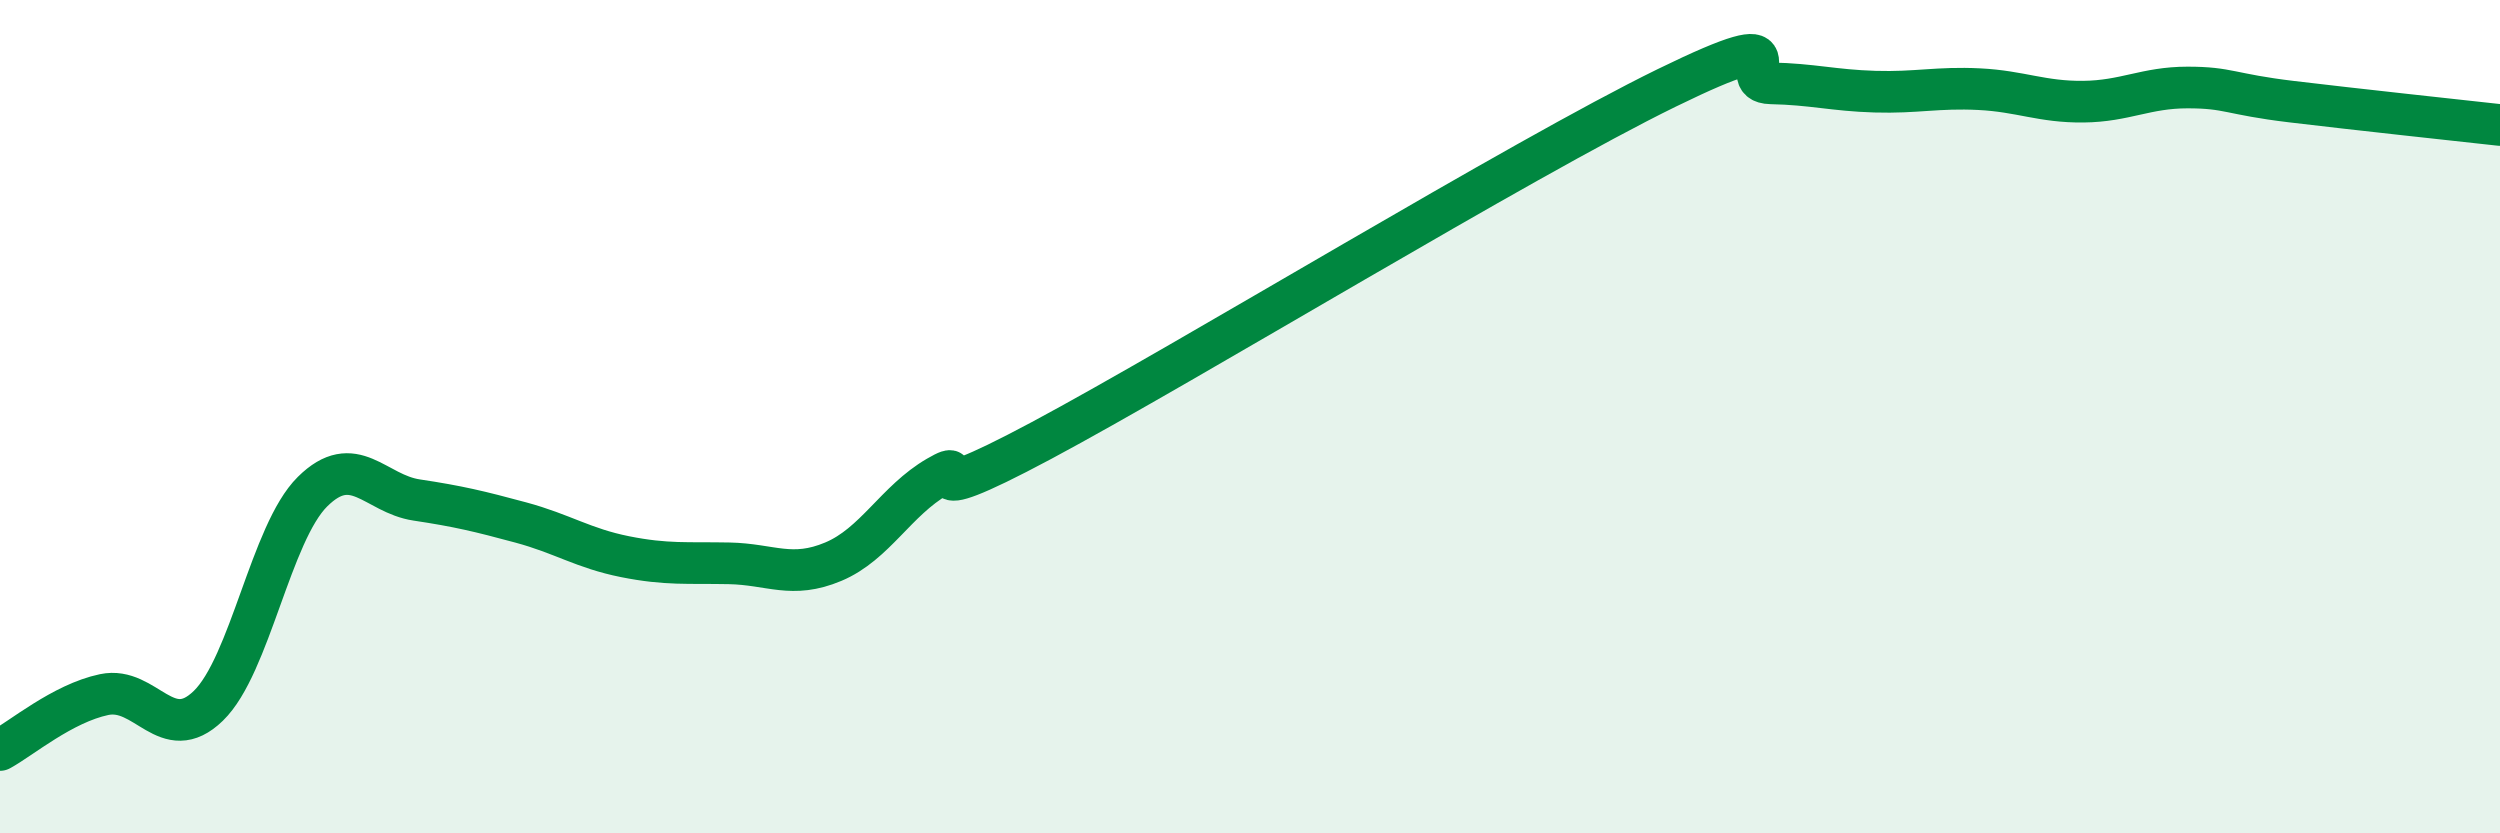
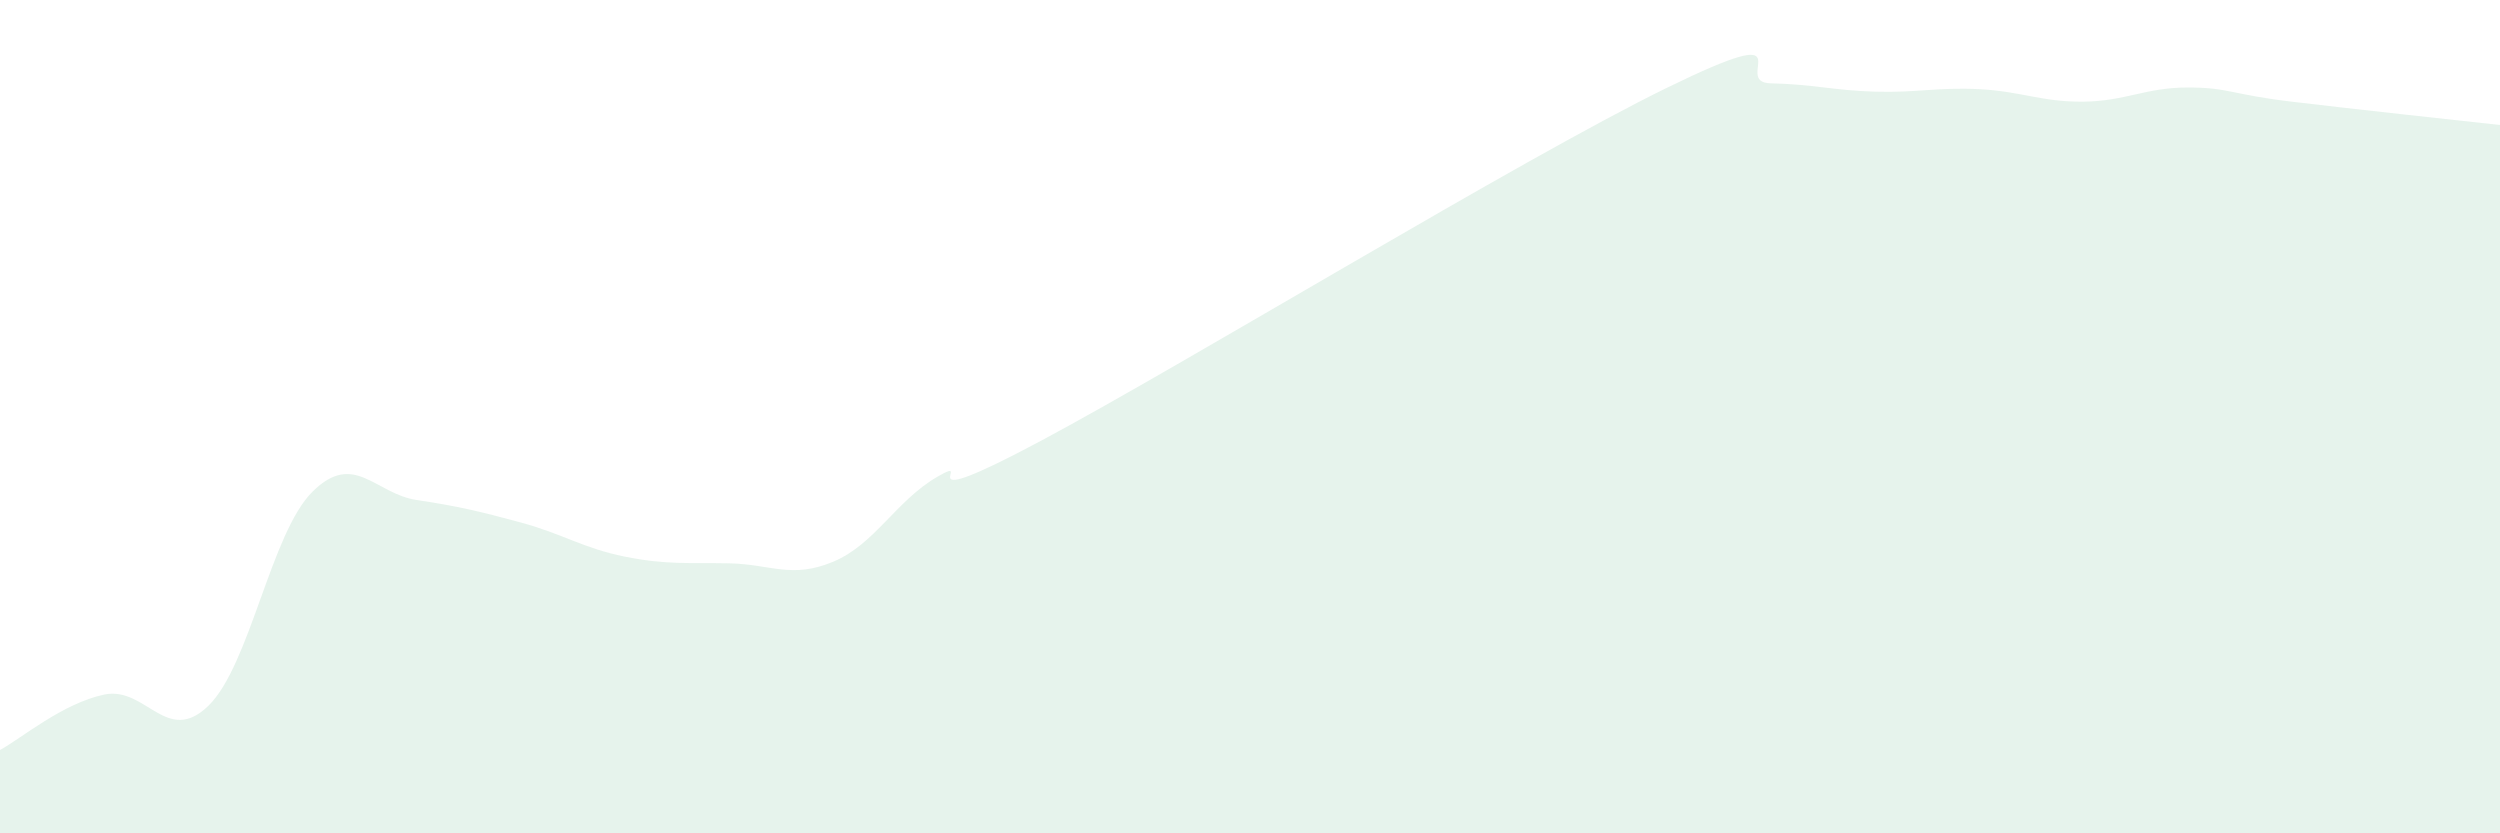
<svg xmlns="http://www.w3.org/2000/svg" width="60" height="20" viewBox="0 0 60 20">
  <path d="M 0,18 C 0.5,17.73 1.5,16.88 2.5,16.67 C 3.5,16.46 4,17.91 5,16.94 C 6,15.97 6.5,12.79 7.5,11.8 C 8.5,10.81 9,11.85 10,12 C 11,12.15 11.5,12.27 12.5,12.54 C 13.5,12.81 14,13.16 15,13.36 C 16,13.56 16.5,13.5 17.5,13.52 C 18.5,13.54 19,13.9 20,13.48 C 21,13.06 21.5,12.02 22.5,11.44 C 23.5,10.86 21.5,12.44 25,10.57 C 28.5,8.7 36.5,3.82 40,2.11 C 43.5,0.4 41.5,1.98 42.5,2 C 43.5,2.02 44,2.17 45,2.2 C 46,2.23 46.5,2.09 47.5,2.14 C 48.5,2.19 49,2.45 50,2.44 C 51,2.43 51.5,2.1 52.5,2.1 C 53.5,2.1 53.5,2.26 55,2.44 C 56.5,2.62 59,2.89 60,3L60 20L0 20Z" fill="#008740" opacity="0.1" stroke-linecap="round" stroke-linejoin="round" />
-   <path d="M 0,18 C 0.5,17.73 1.5,16.88 2.5,16.67 C 3.5,16.46 4,17.91 5,16.94 C 6,15.97 6.5,12.79 7.5,11.8 C 8.5,10.81 9,11.85 10,12 C 11,12.15 11.5,12.27 12.5,12.54 C 13.5,12.81 14,13.16 15,13.36 C 16,13.56 16.5,13.5 17.5,13.52 C 18.5,13.54 19,13.9 20,13.48 C 21,13.06 21.5,12.02 22.5,11.44 C 23.5,10.86 21.5,12.44 25,10.57 C 28.5,8.7 36.5,3.82 40,2.11 C 43.5,0.4 41.5,1.98 42.5,2 C 43.5,2.02 44,2.17 45,2.2 C 46,2.23 46.5,2.09 47.5,2.14 C 48.5,2.19 49,2.45 50,2.44 C 51,2.43 51.5,2.1 52.5,2.1 C 53.5,2.1 53.5,2.26 55,2.44 C 56.5,2.62 59,2.89 60,3" stroke="#008740" stroke-width="1" fill="none" stroke-linecap="round" stroke-linejoin="round" />
</svg>